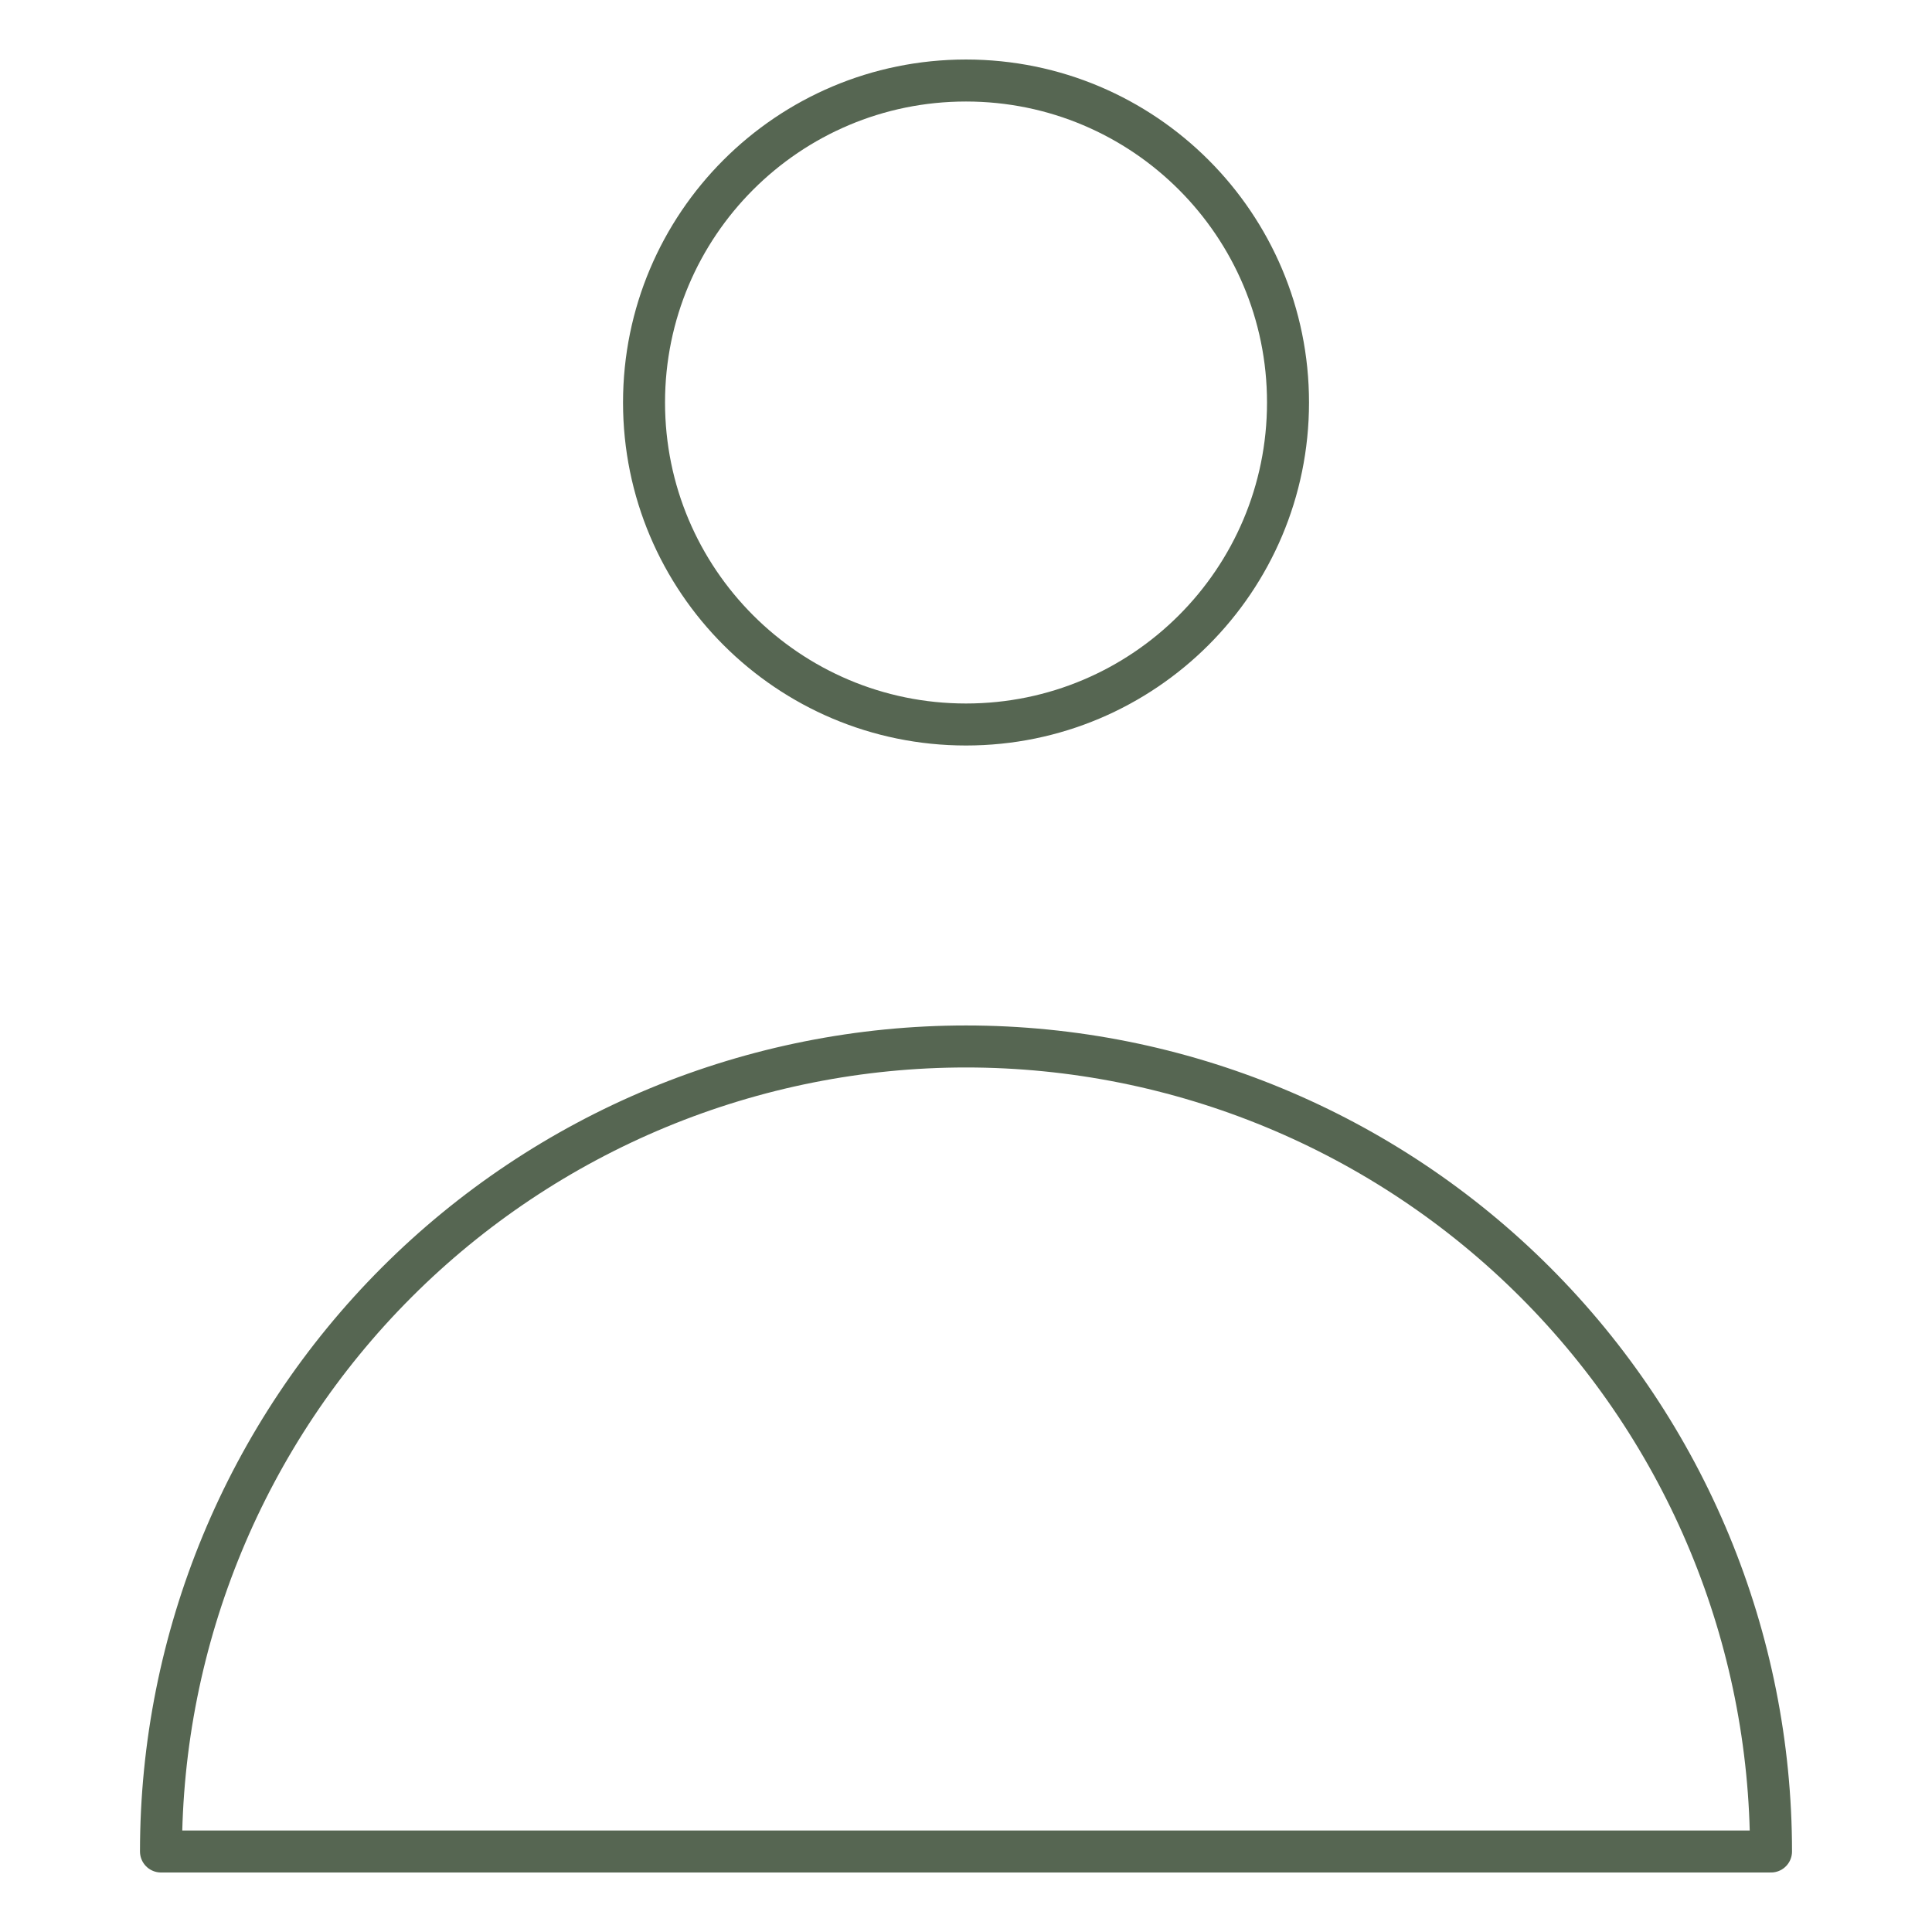
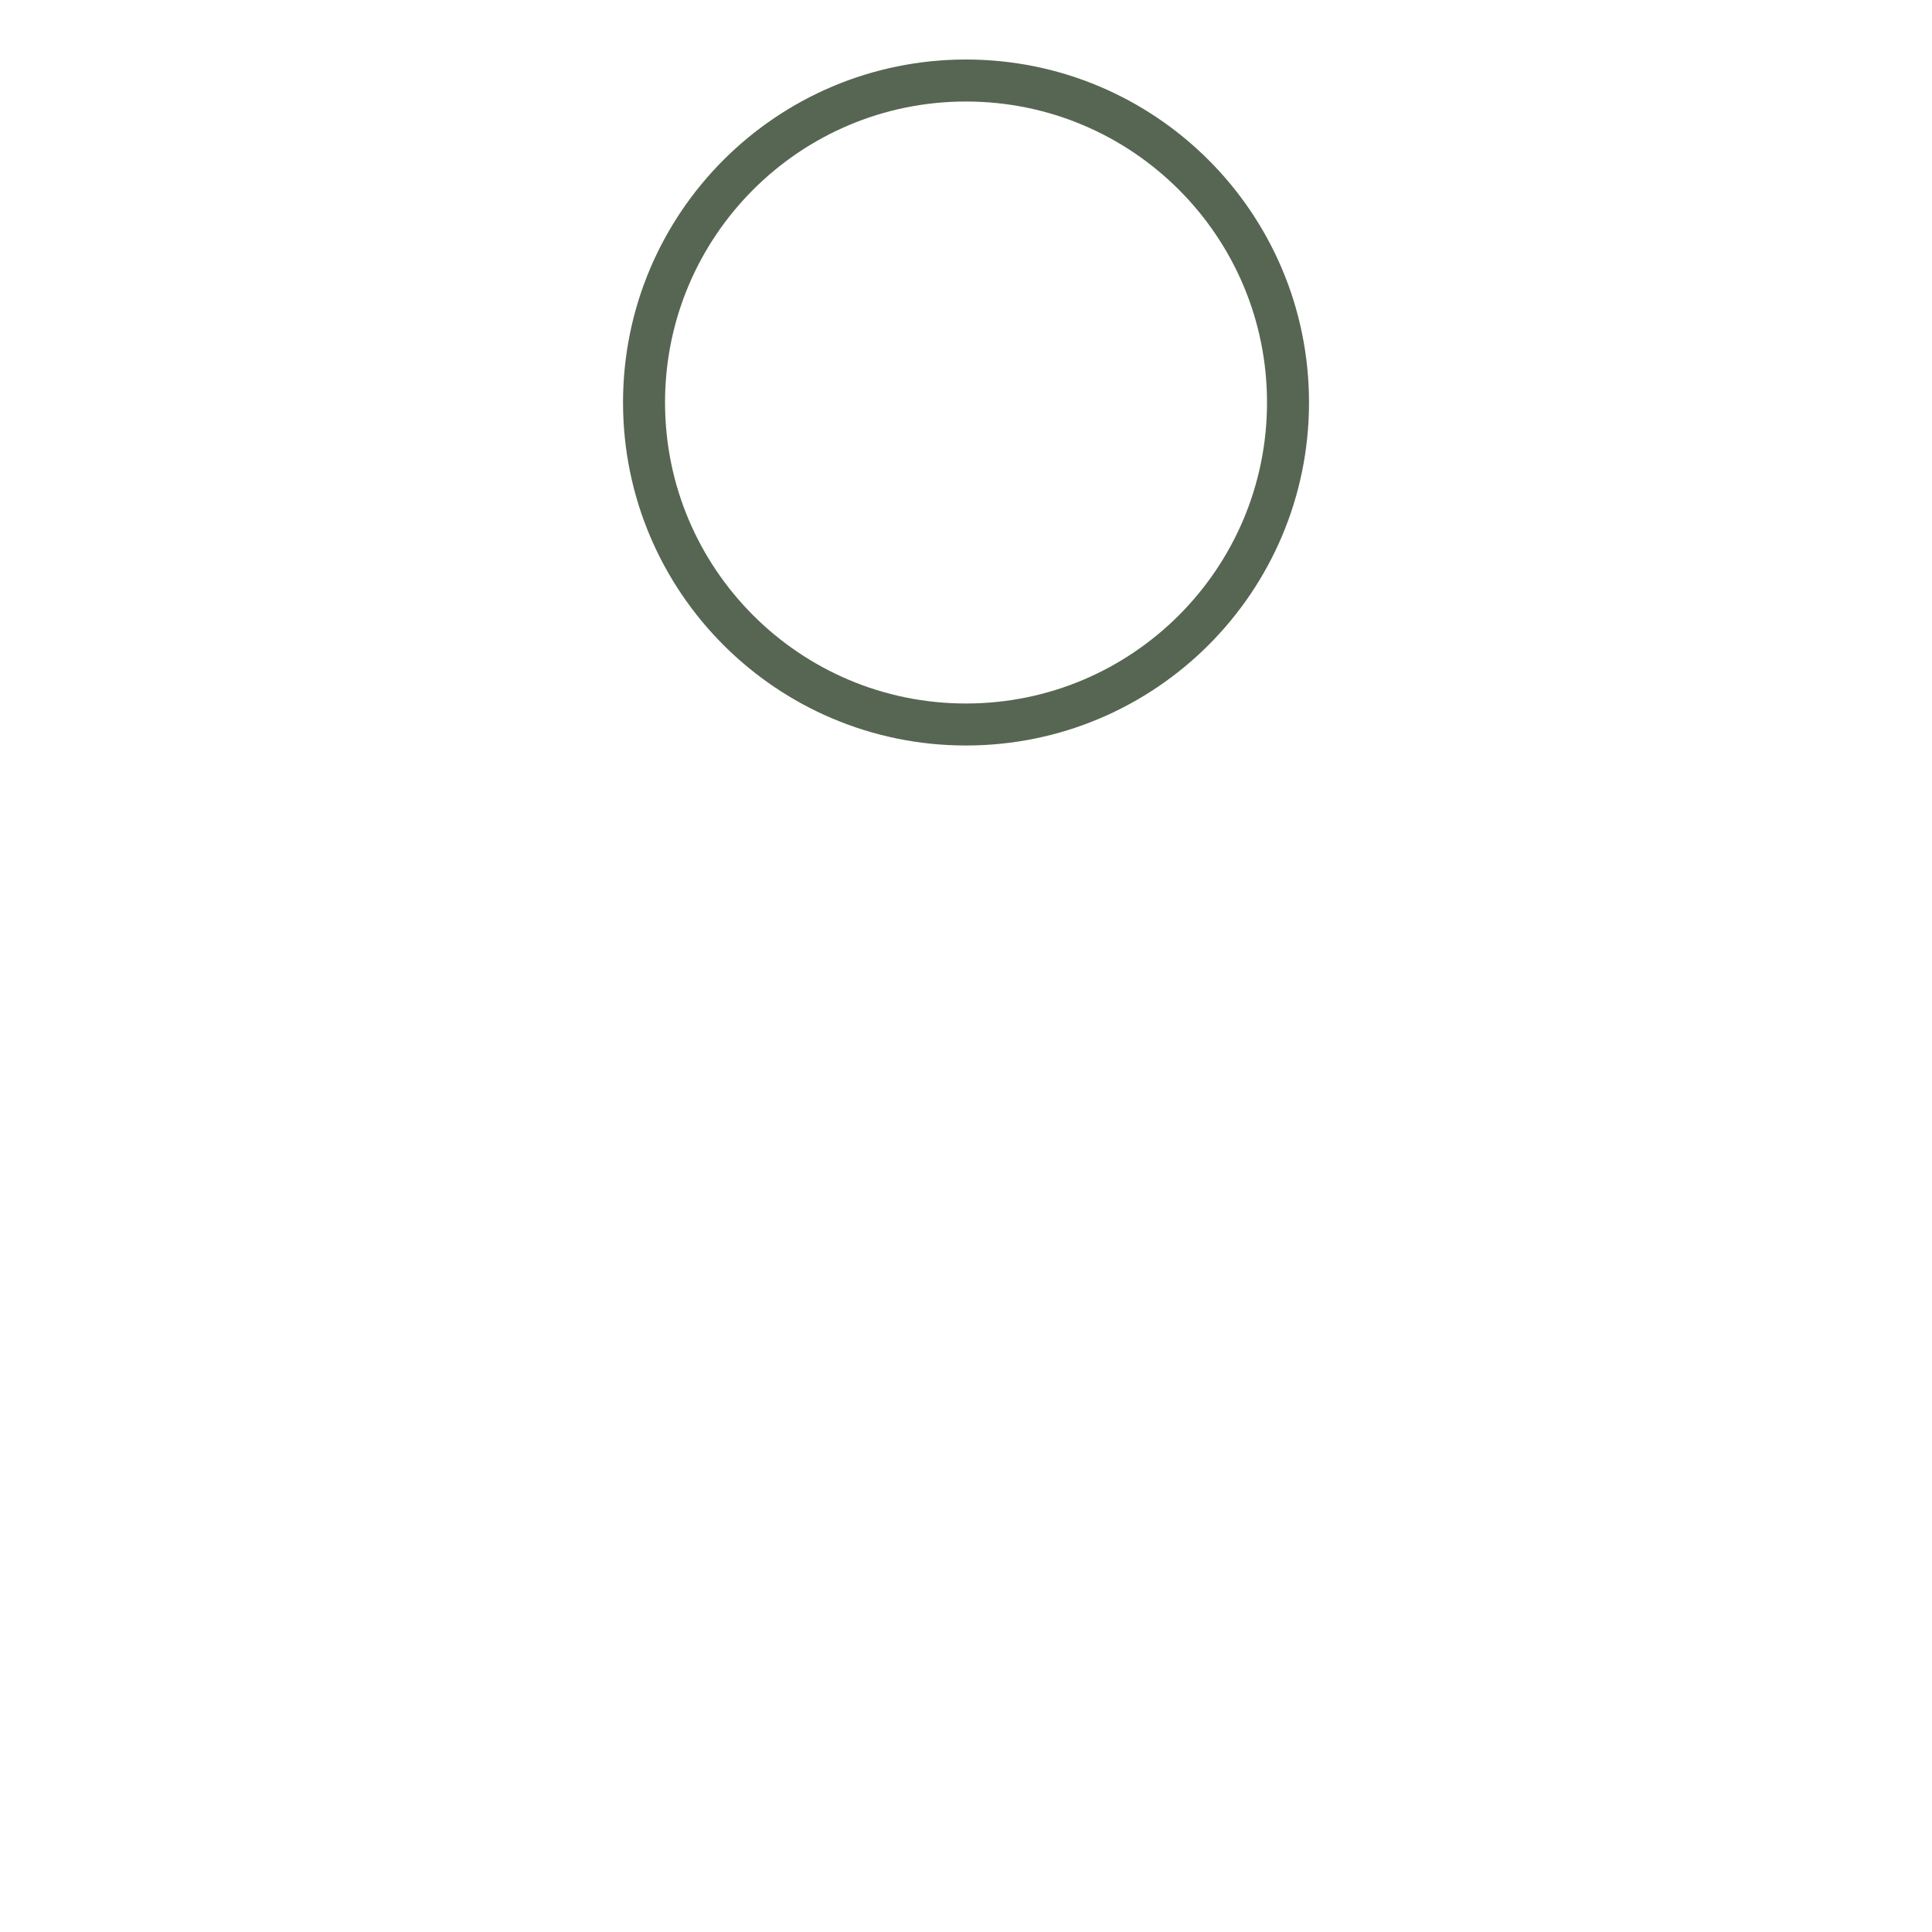
<svg xmlns="http://www.w3.org/2000/svg" width="46" height="46" viewBox="0 0 46 46" fill="none">
  <path d="M23 17.25C27.234 17.25 30.667 13.817 30.667 9.583C30.667 5.349 27.234 1.917 23 1.917C18.766 1.917 15.334 5.349 15.334 9.583C15.334 13.817 18.766 17.25 23 17.25Z" stroke="#566652" stroke-linecap="round" stroke-linejoin="round" />
-   <path d="M23 24.916C20.483 24.916 17.991 25.412 15.665 26.375C13.34 27.339 11.227 28.75 9.447 30.53C5.853 34.125 3.833 39 3.833 44.083H42.167C42.167 39 40.148 34.125 36.553 30.53C32.959 26.936 28.084 24.916 23 24.916V24.916Z" stroke="#566652" stroke-linecap="round" stroke-linejoin="round" />
</svg>